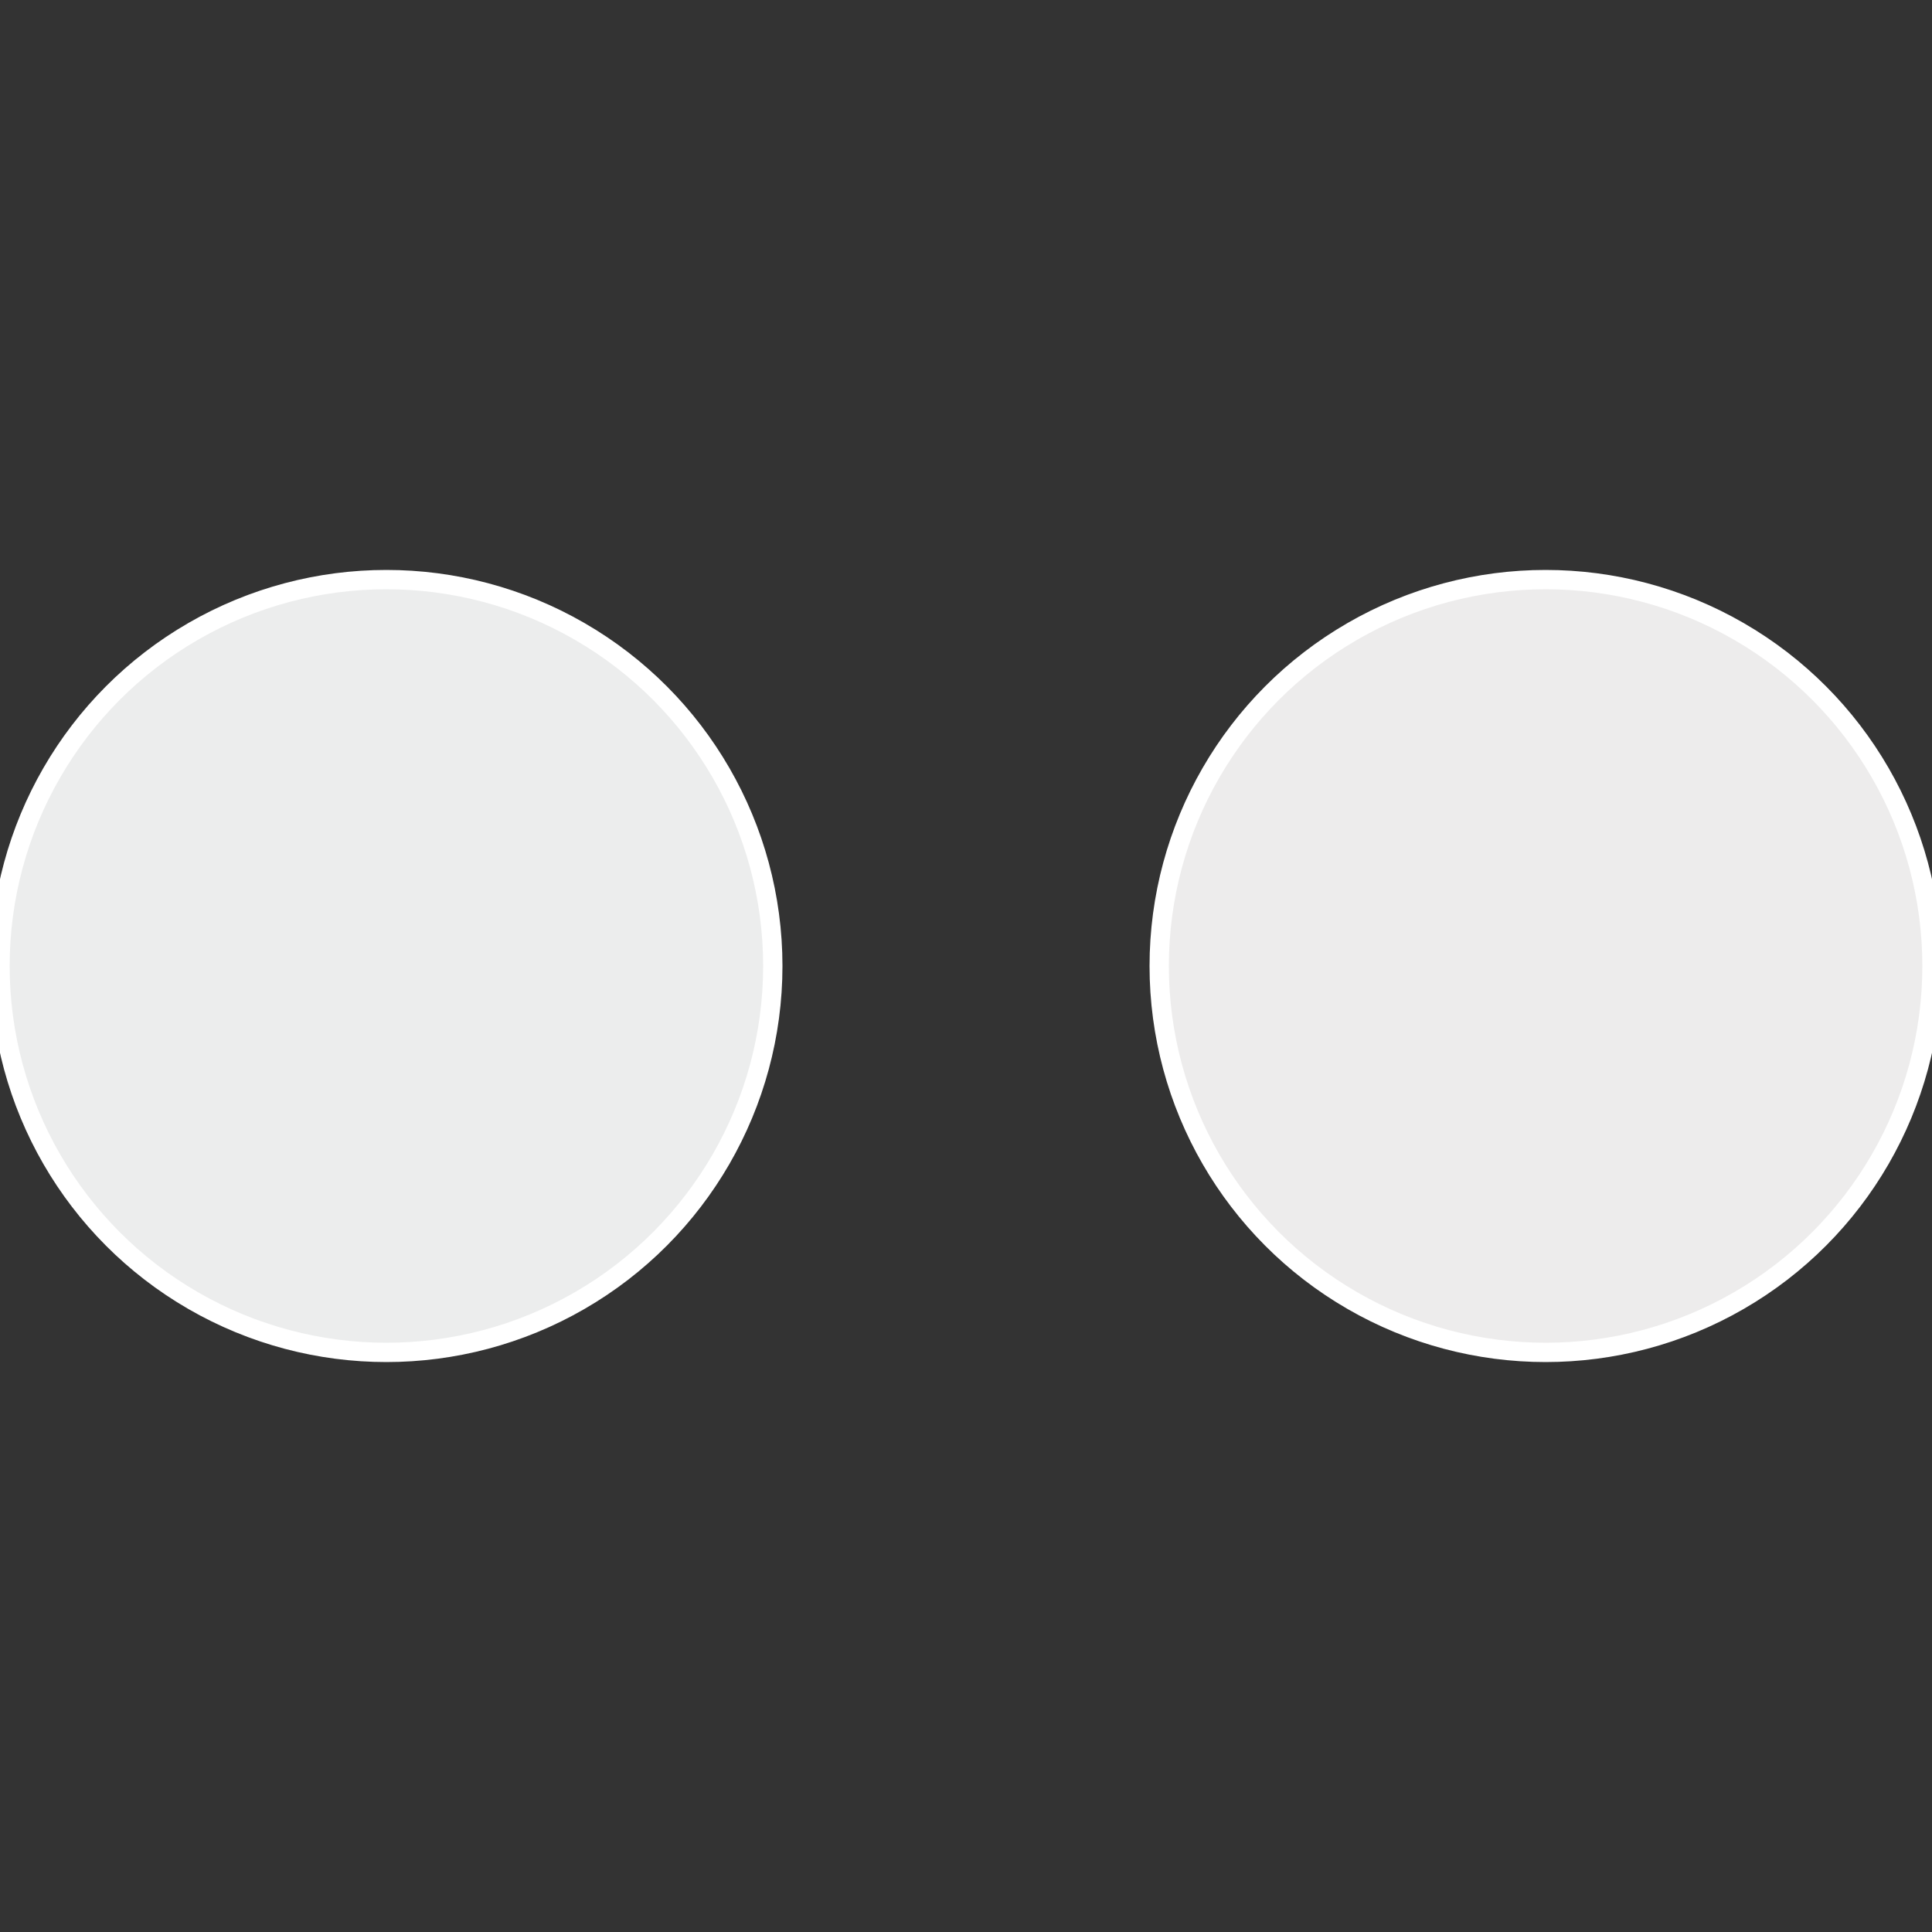
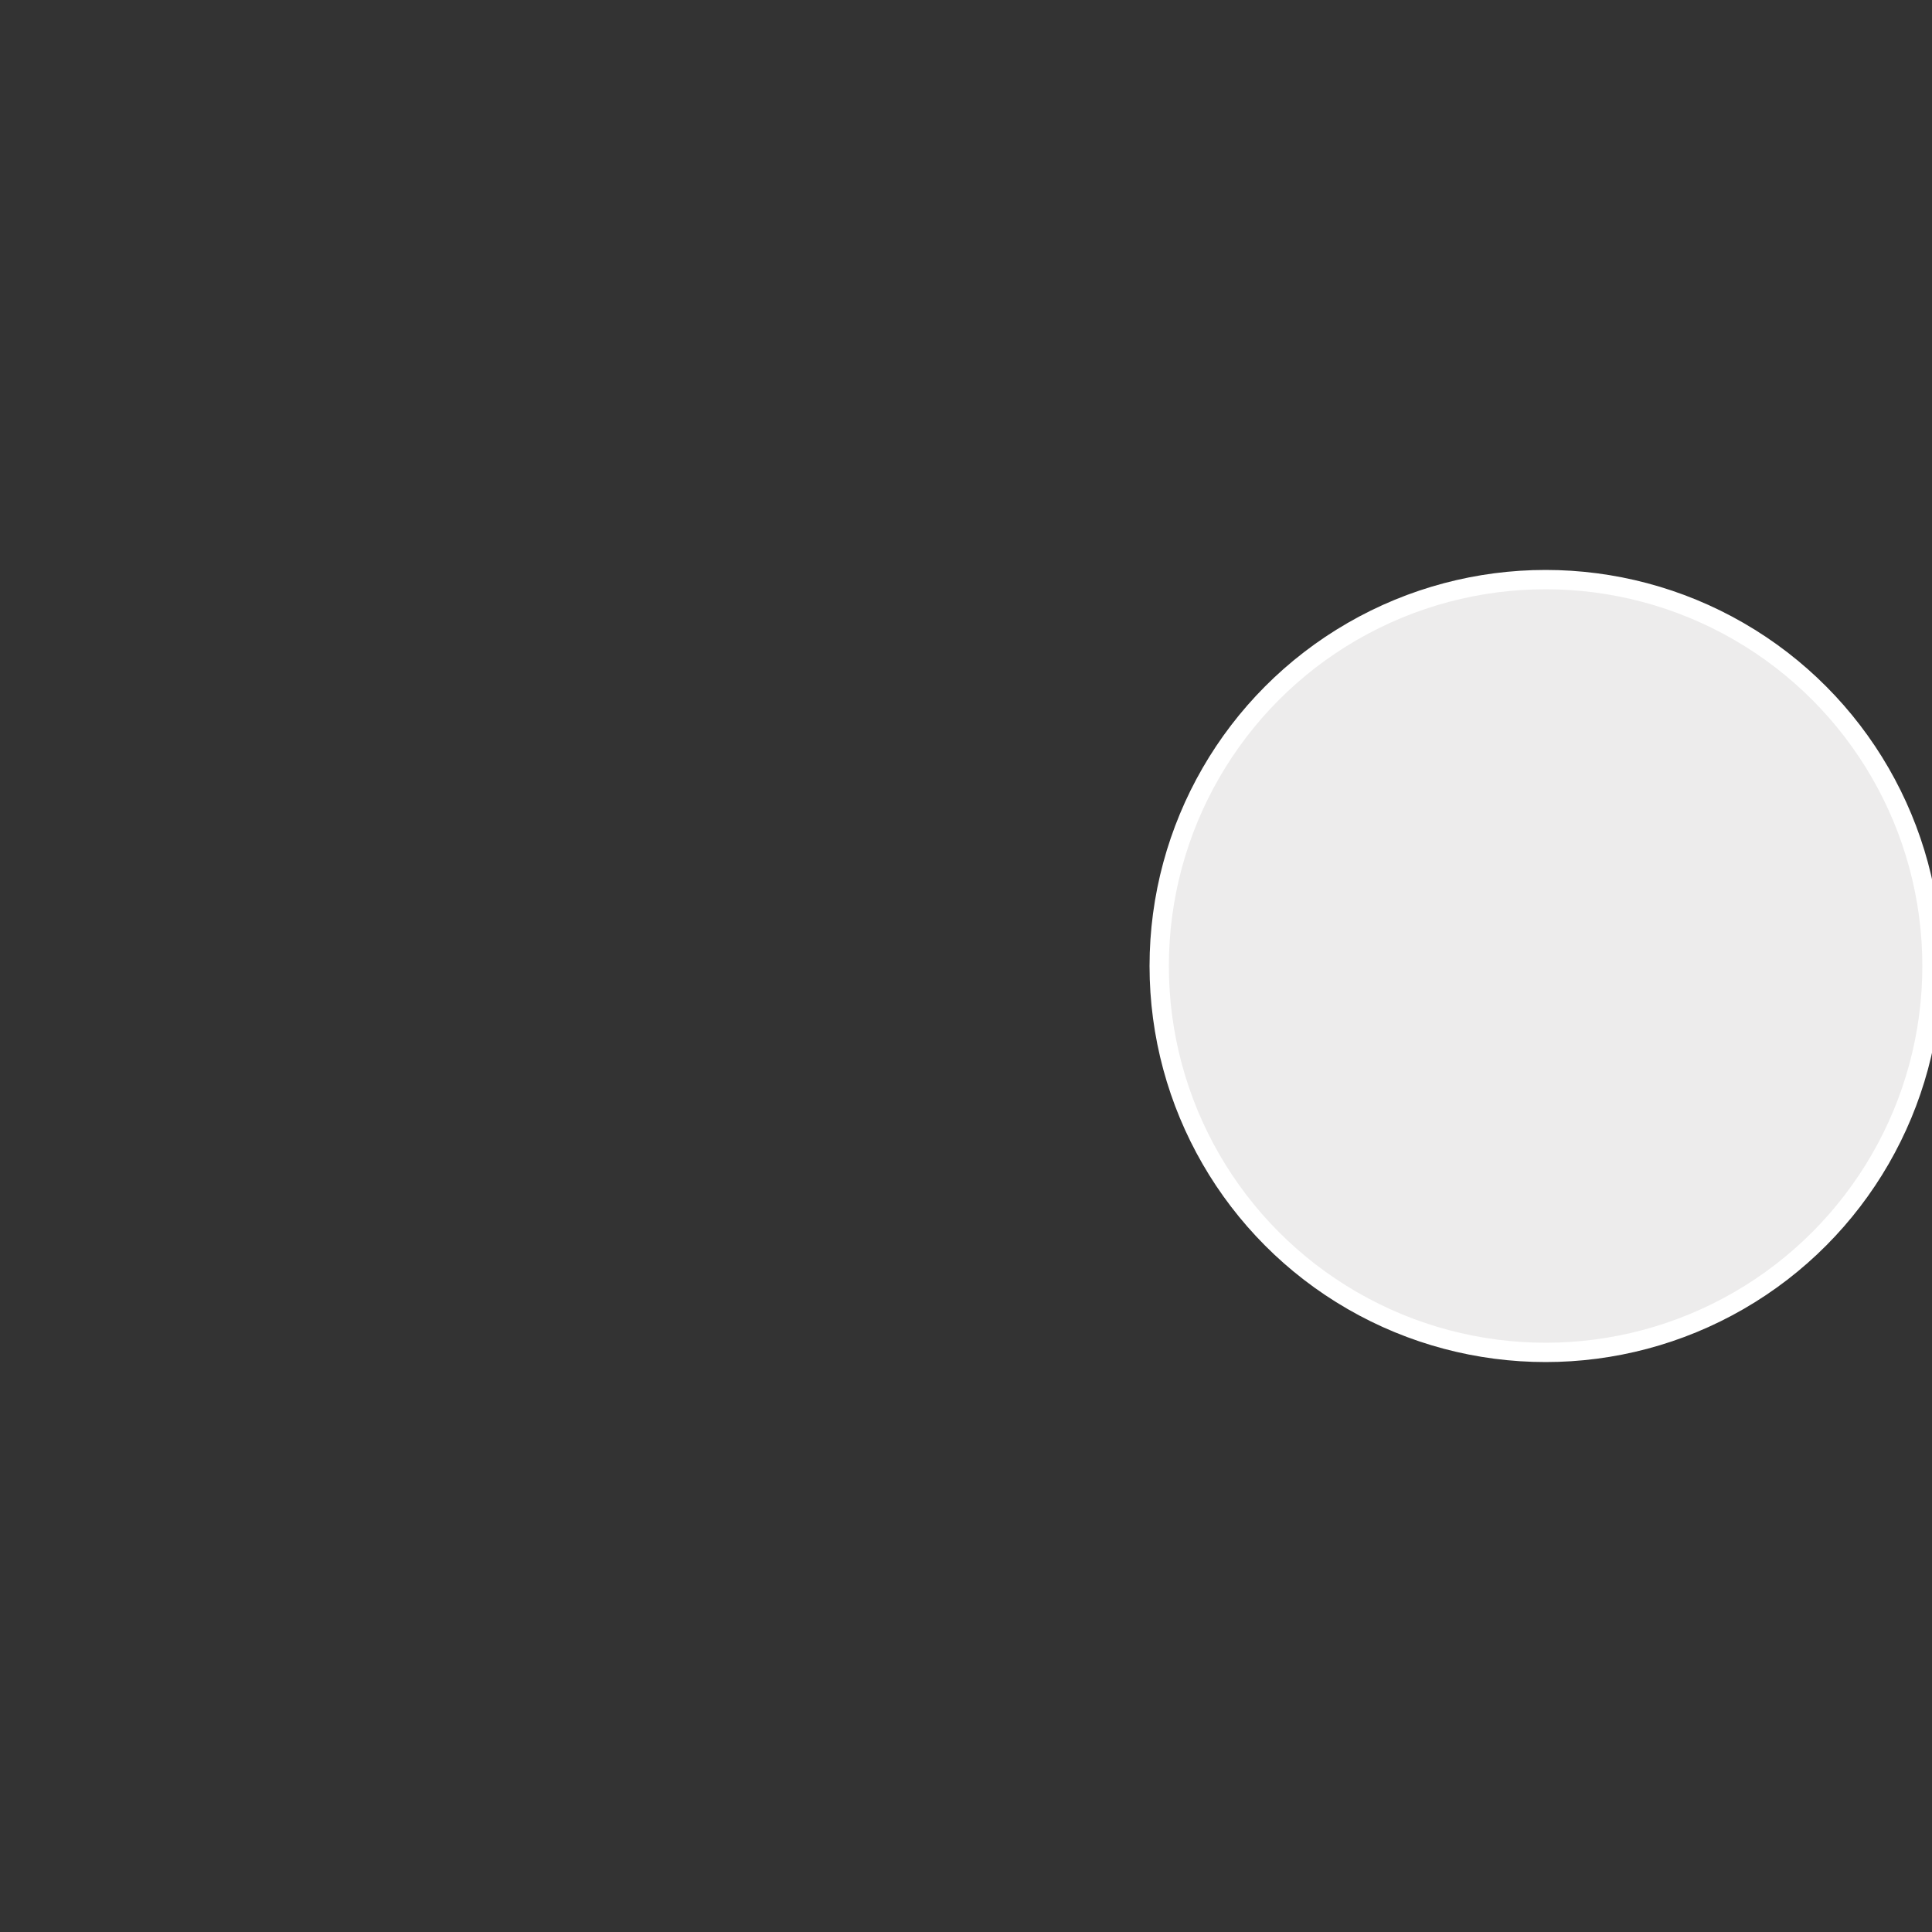
<svg xmlns="http://www.w3.org/2000/svg" width="500" height="500" viewBox="-1 -1 2 2">
  <rect x="-1" y="-1" width="2" height="2" fill="#333333" stroke="none" />
  <circle cx="0.6" cy="0" r="0.4" fill="#edecec" stroke="#fff" stroke-width="1%" />
-   <circle cx="-0.6" cy="7.3478807948841E-17" r="0.4" fill="#eceded" stroke="#fff" stroke-width="1%" />
</svg>